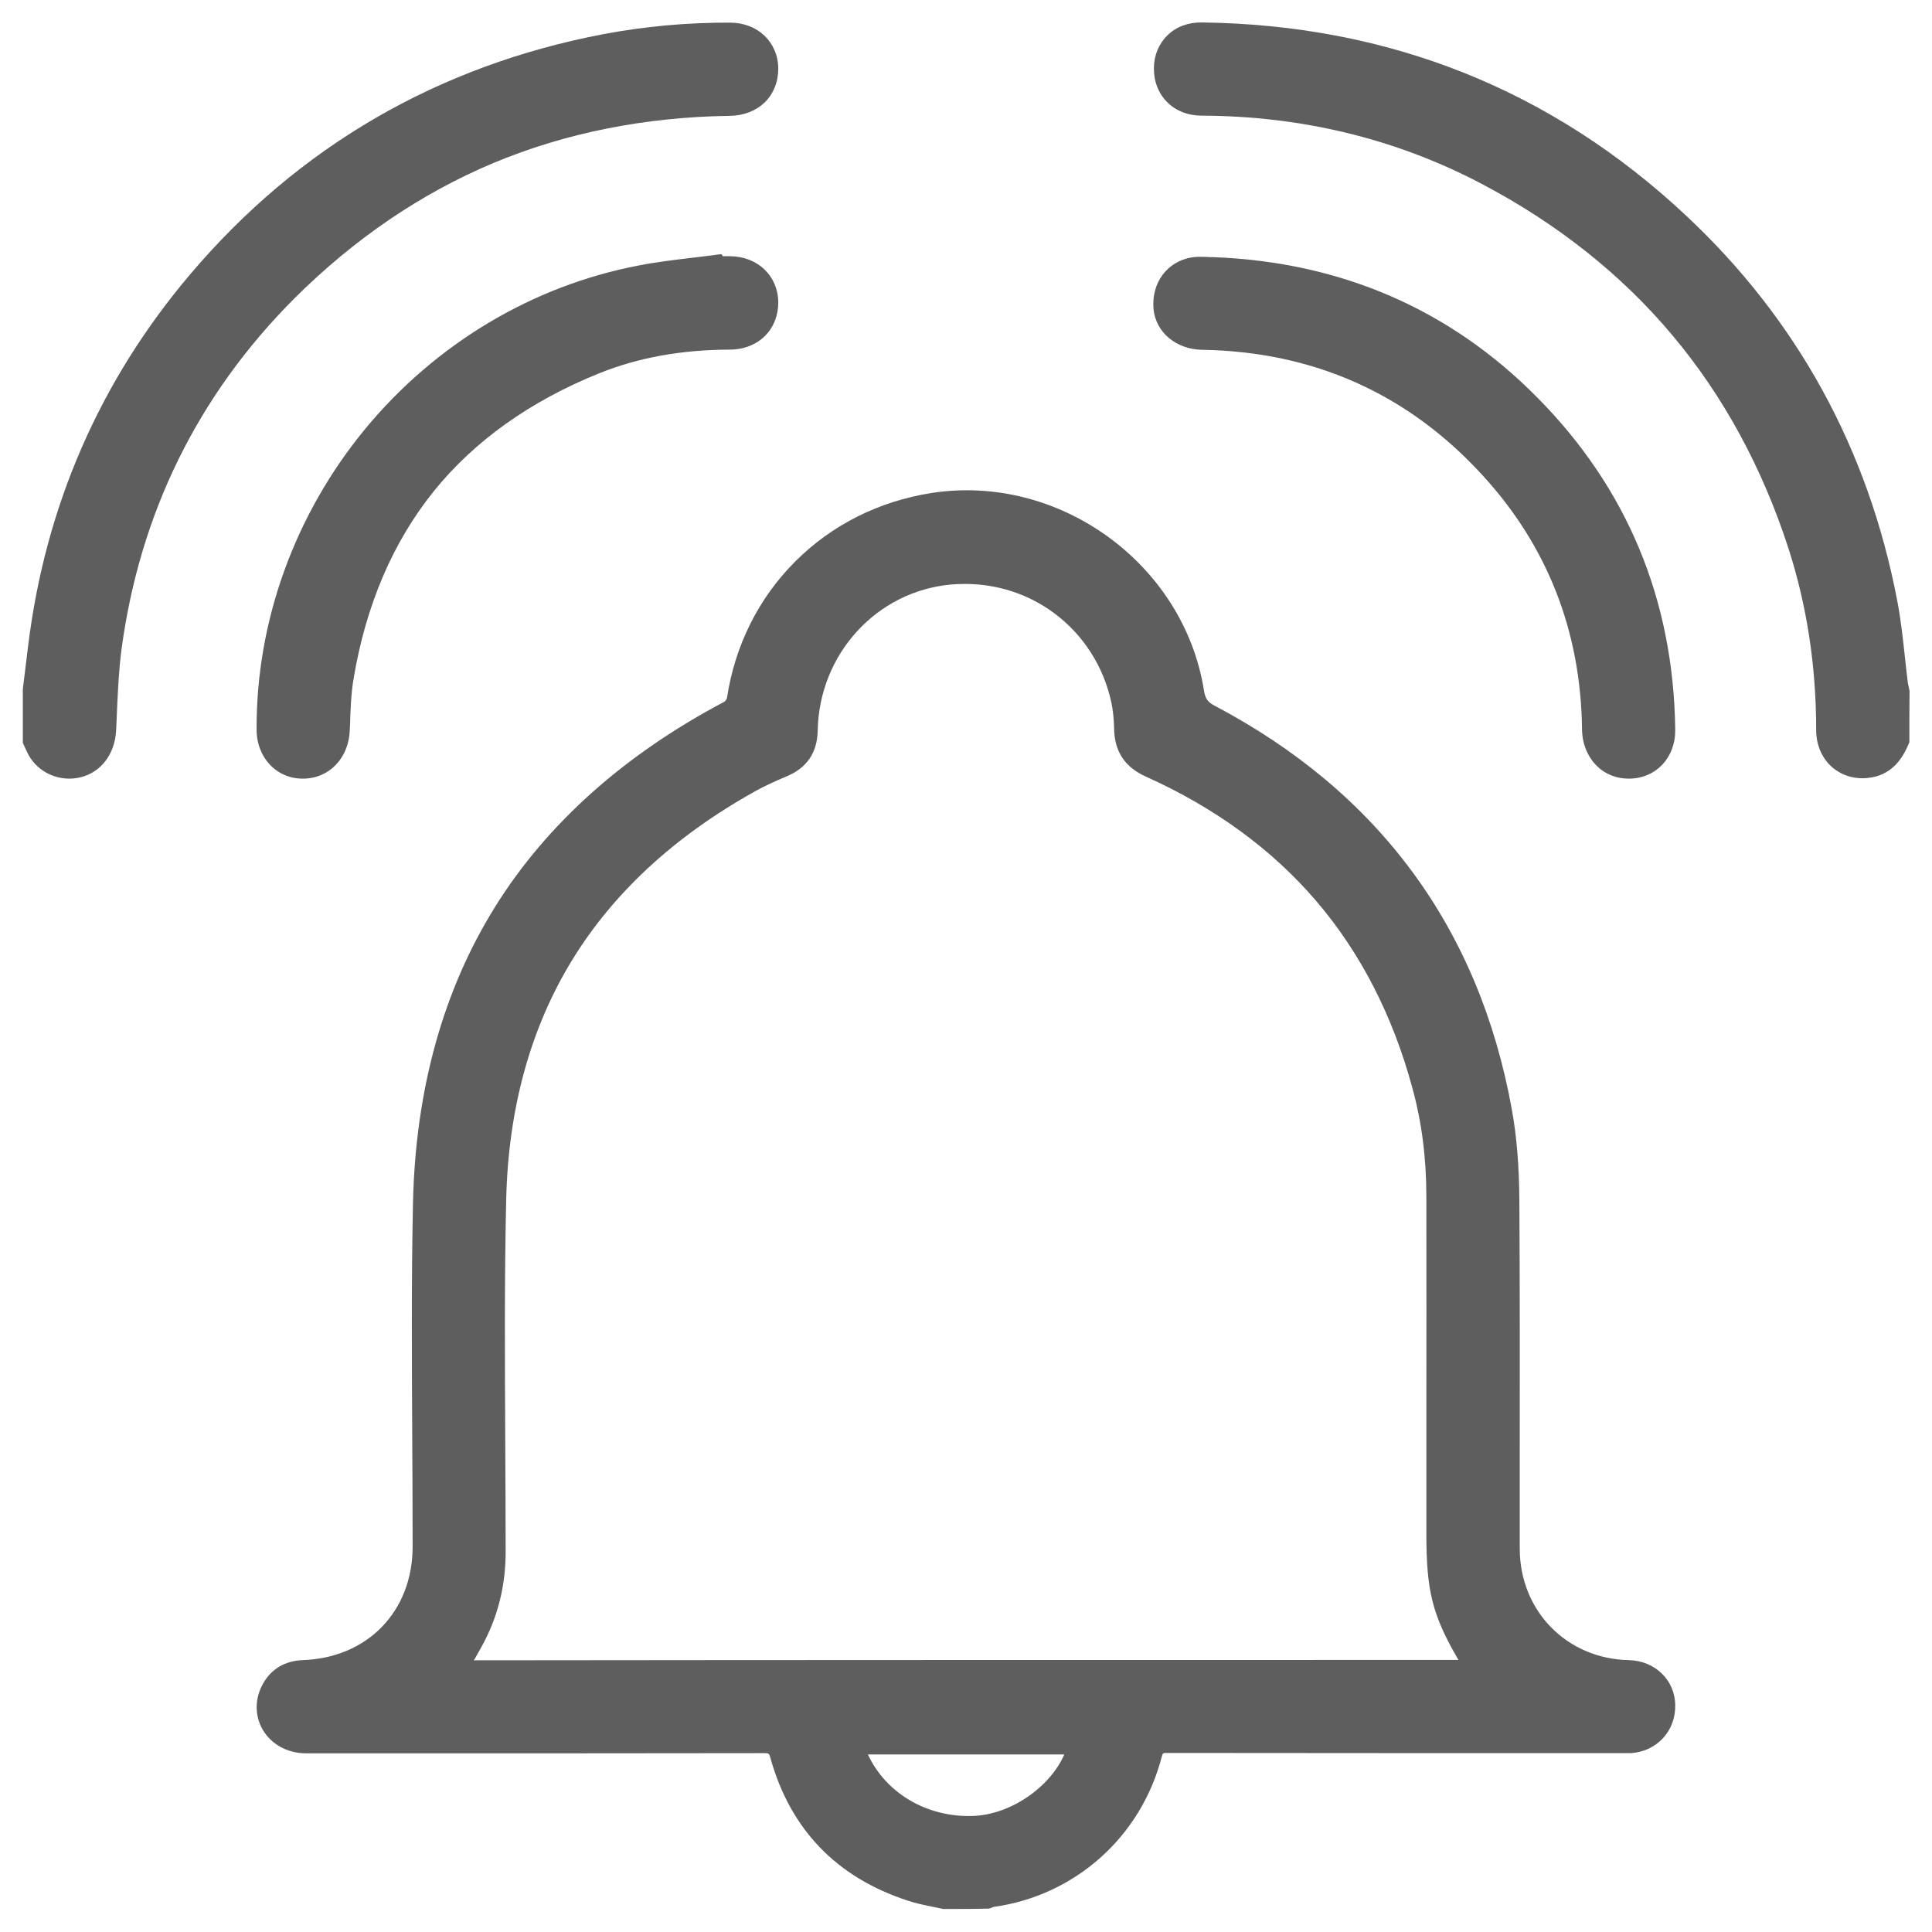
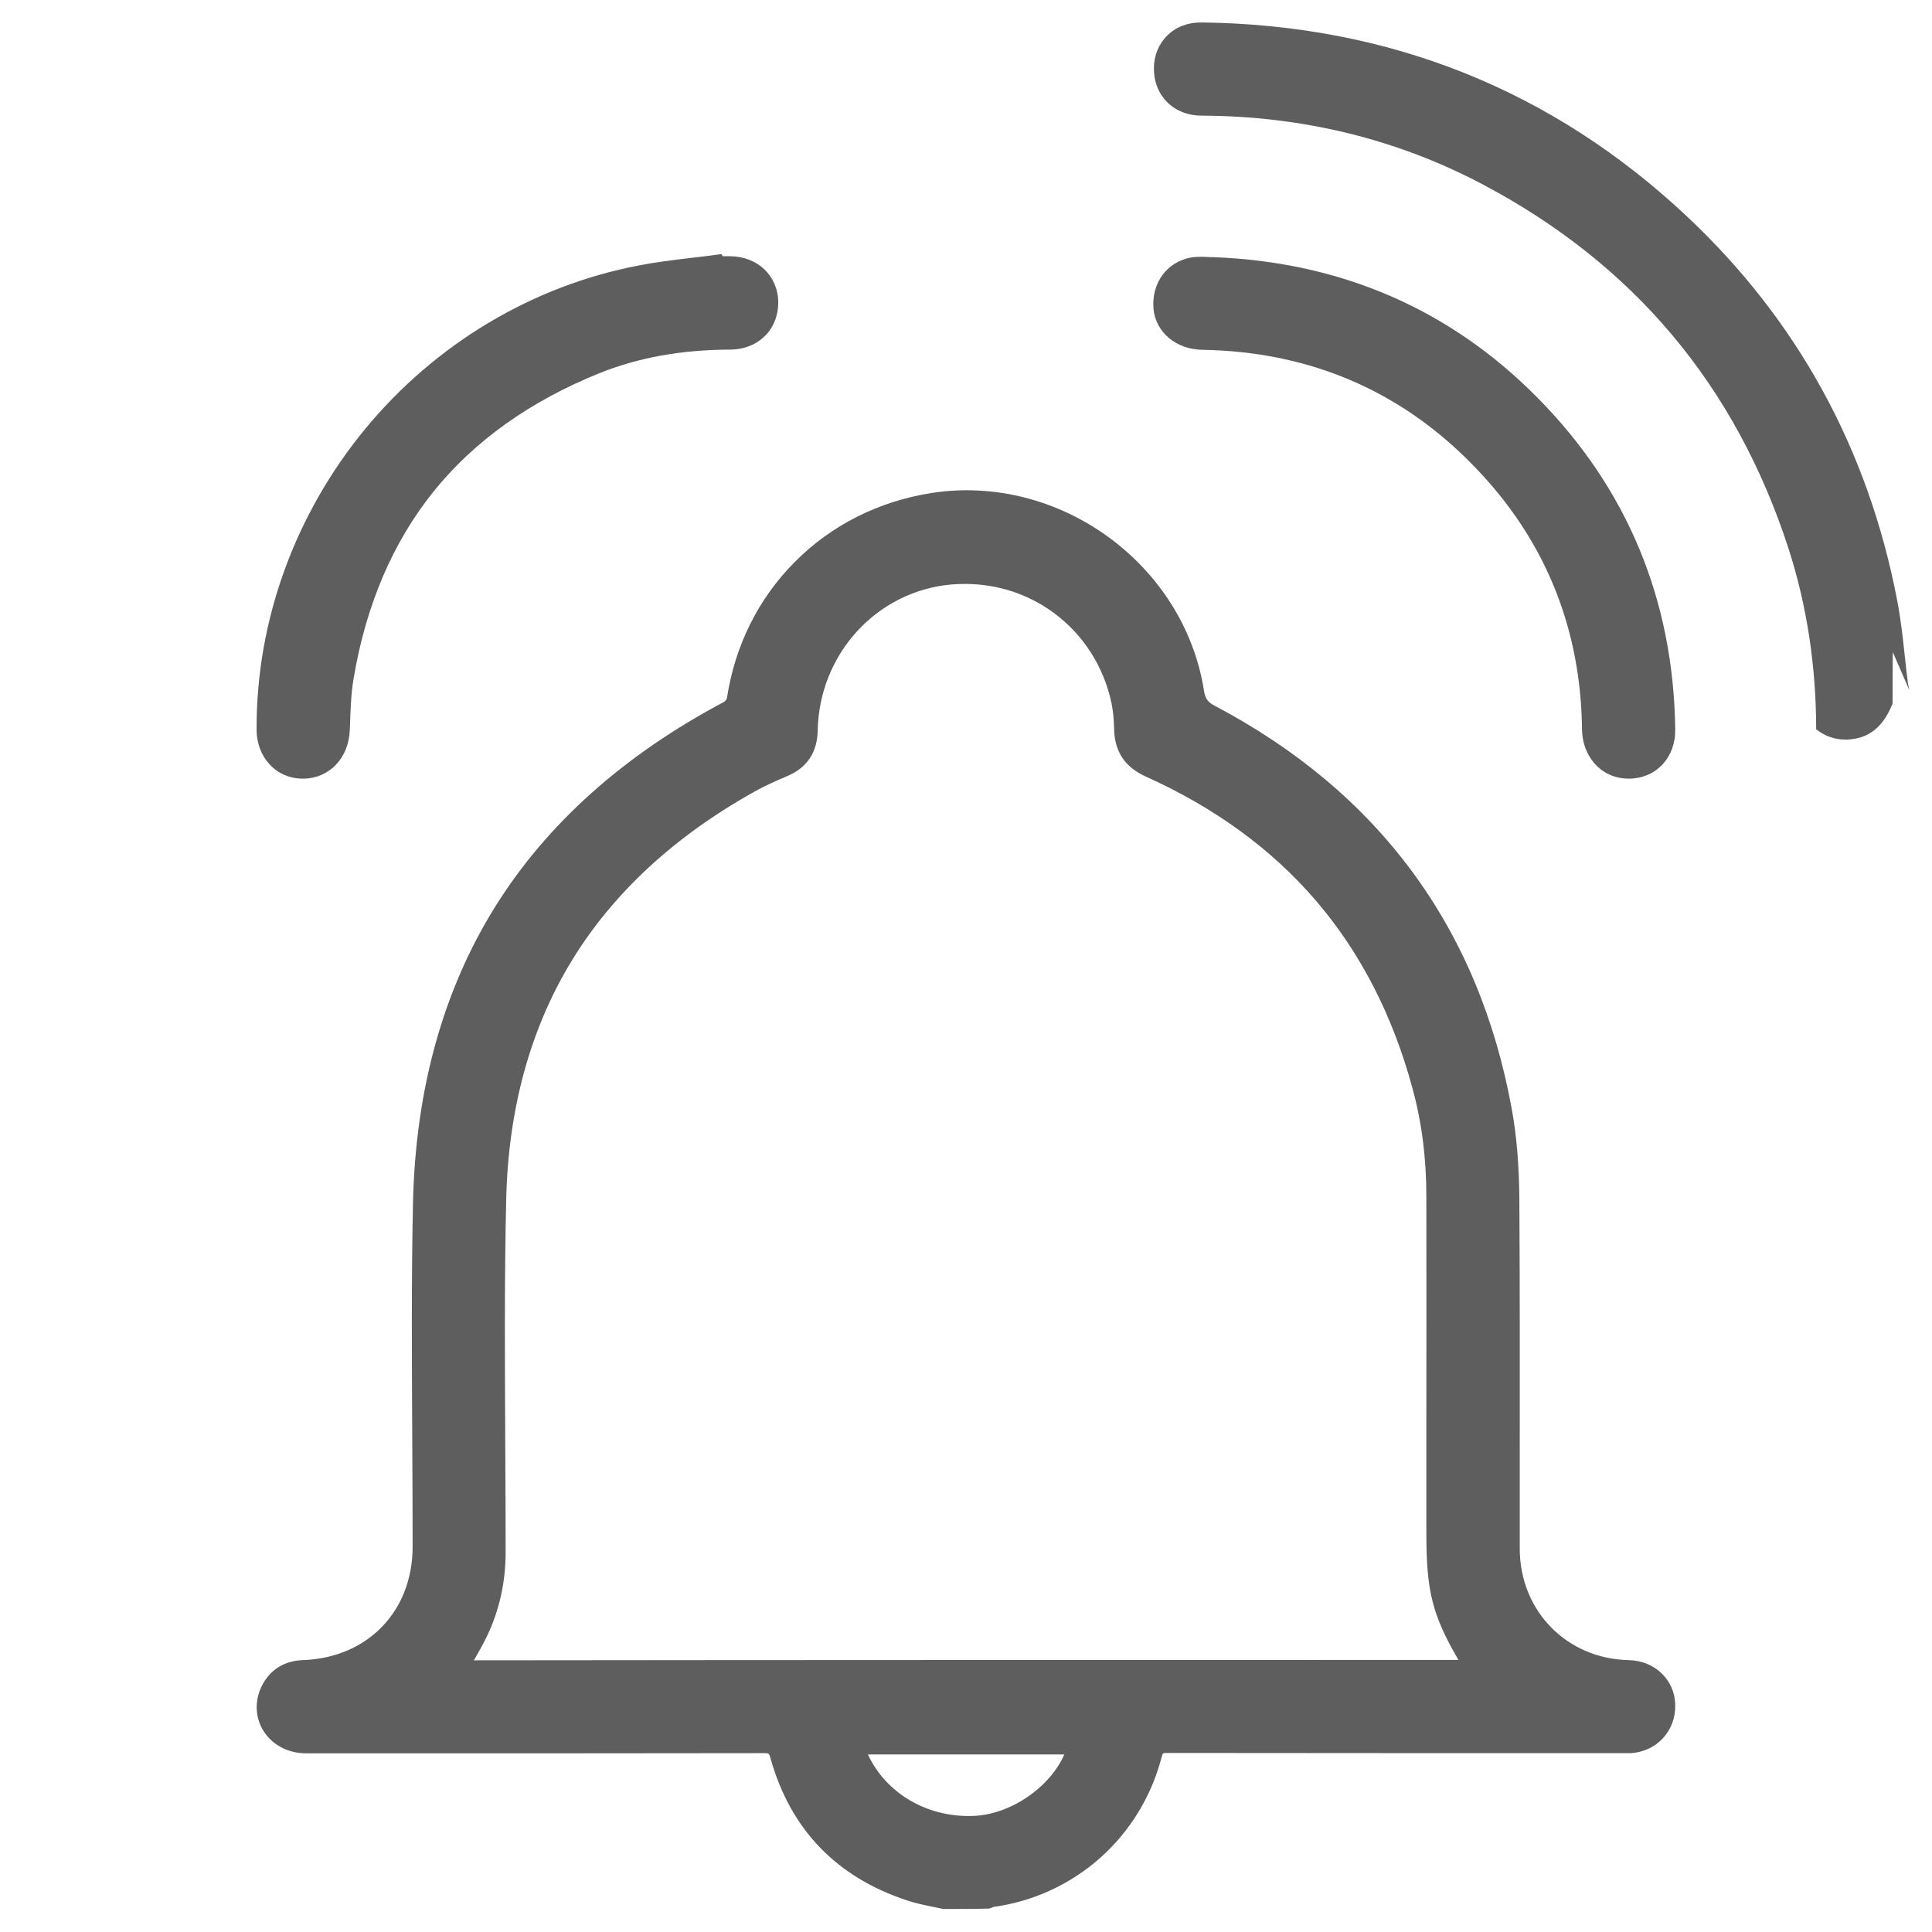
<svg xmlns="http://www.w3.org/2000/svg" version="1.1" id="Layer_1" x="0px" y="0px" viewBox="0 0 1024 1024" style="enable-background:new 0 0 1024 1024;" xml:space="preserve">
  <style type="text/css">
	.st0{fill:#5F5E5E;}
</style>
  <g id="Layer_2_00000176757157537886250700000000351706970453266058_">
</g>
  <g>
    <path class="st0" d="M863.3,879.9c-33-0.7-57.8-26.2-57.8-59.1c0-15.3,0-30.6,0-45.9c0-45.3,0.1-92.1-0.2-138.1   c-0.1-18.6-1.4-34.6-4-48.8c-17.4-96.1-70.5-168.1-157.6-214c-3.6-1.9-4.9-3.7-5.6-8.2c-10.8-67.2-76.9-115-144.4-104.5   c-27.9,4.4-52.9,16.9-72.3,36.4c-19.4,19.4-31.9,44.5-36.1,72.3c-0.1,0.5-0.9,1.7-1.5,2c-53.1,28.1-93.9,64.6-121.3,108.5   c-27.6,44.2-42.2,96.9-43.6,156.6c-0.9,41.8-0.6,84.3-0.4,125.3c0.1,18.8,0.2,38.3,0.2,57.4c0,34.3-24,59-58.4,60.1   c-9.2,0.4-16.4,4.6-20.8,12.3c-4.5,7.9-4.6,17-0.3,24.5c4.6,7.9,13.2,12.6,23.1,12.6c20.3,0,40.5,0,60.8,0   c59.6,0,121.3,0,181.8-0.1c2.7,0,2.8,0.1,3.5,2.8c10.6,37.7,35,63,72.5,75.3c4.4,1.5,8.9,2.4,13.3,3.3c1.8,0.4,3.5,0.7,5.3,1.1   l0.4,0.1h0.4c7.6,0,15.5,0,23.3-0.2l0.6,0l0.6-0.2c0.4-0.1,0.8-0.3,1.1-0.4c0.3-0.1,0.6-0.3,0.7-0.3l0.1,0c43.1-6,78-37.1,89-79.4   c0.6-2.2,0.6-2.2,2.9-2.2c80.3,0.1,161.8,0.1,240.8,0.1c0.5,0,1,0,1.5,0c1.2,0,2.4,0,3.6,0c13.7-0.9,23.8-11.9,23.4-25.6   C887.7,890.4,877.1,880.2,863.3,879.9z M564.1,929.9c-7.7,17.6-28.8,32.1-48.8,32.6c-24.3,0.7-45.8-12.2-55.3-32.6H564.1z    M251.7,879.1c2.2-3.9,4.6-8,6.5-12.1c6.5-13.6,9.8-28.5,9.8-44.4c0-19.1-0.1-38.5-0.2-57.2c-0.2-42.5-0.5-86.5,0.5-129.7   c1.1-48,12.8-90.6,34.8-126.6c21.8-35.7,54.3-65.8,96.6-89.4c5.8-3.3,12-6,17.4-8.3c10.6-4.4,16.1-12.6,16.3-24.2   c0.8-40.5,31.1-73.8,70.7-77.4c2.5-0.2,4.9-0.3,7.4-0.3c17,0,33.5,5.3,47.1,15.4c15.6,11.5,26.4,28.4,30.5,47.7   c0.8,3.9,1.3,8.4,1.4,13.6c0.2,12.1,5.7,20.4,16.8,25.4c36.5,16.4,66.8,38.5,90.2,65.8c23.5,27.4,40.7,60.8,51.1,99.3   c5,18.2,7.4,37.1,7.4,57.8c0.1,39.6,0,79.9,0,118.8c0,19.8,0,39.6,0,59.4c0,30.3,3,43.1,17,67.1c-171.2,0-348,0-521.9,0.2   C251.3,879.7,251.5,879.4,251.7,879.1z" />
-     <path class="st0" d="M261.5,86.4c38.3-16,80.5-24.4,125.4-25c7.2-0.1,13.7-2.6,18.4-7.1c4.7-4.6,7.2-10.9,7.2-17.9   c-0.1-14.1-10.9-24.4-25.6-24.4c-22.7-0.1-45.2,2-67.1,6.1c-87.9,16.8-161.6,59.6-219,127.3C52.9,201.9,24,268.2,14.9,342.4   c-1,7.9-1.9,15.6-2.8,22.9l0,28.4l0.9,2c0.6,1.4,1.3,2.7,2,4.2c4.4,8.1,12.8,12.8,21.8,12.8c2.1,0,4.1-0.3,6.2-0.8   c10.5-2.7,17.7-12.1,18.5-24.1c0.2-3.7,0.4-7.4,0.5-11.1c0.5-10.7,1-21.8,2.4-32.5c9.7-72.2,40.5-134.8,91.6-186   C187.6,126.7,223.1,102.5,261.5,86.4z" />
-     <path class="st0" d="M1012,365.8c-0.1-0.5-0.2-1-0.3-1.5c-0.2-0.9-0.4-1.7-0.5-2.4c-0.6-4.9-1.2-10-1.7-14.9   c-1-9.4-2.1-19.1-3.9-28.5c-15.3-80.2-52.9-148.9-111.7-204c-71.3-66.9-157.8-101.4-257-102.6c-7.1-0.1-13.6,2.3-18.2,6.9   c-4.5,4.4-7.1,10.6-7.1,17.3c-0.1,7,2.4,13.4,7,18c4.6,4.7,11.2,7.2,18.4,7.2c53.5,0.2,103.6,12.5,148.8,36.4   c39.8,21,73.7,47.9,100.6,80c26.9,32,47.6,70,61.5,112.9c9.7,30,14.7,62.3,14.7,95.9c-0.1,8.4,3.1,15.6,8.9,20.5   c4.4,3.6,9.8,5.5,15.6,5.5c1.7,0,3.4-0.2,5.2-0.5c8.9-1.7,15.2-7.6,19.4-17.9l0.3-0.7v-0.8c0-8.6,0-17.4,0.1-26.1l0-0.4L1012,365.8   z" />
+     <path class="st0" d="M1012,365.8c-0.1-0.5-0.2-1-0.3-1.5c-0.2-0.9-0.4-1.7-0.5-2.4c-0.6-4.9-1.2-10-1.7-14.9   c-1-9.4-2.1-19.1-3.9-28.5c-15.3-80.2-52.9-148.9-111.7-204c-71.3-66.9-157.8-101.4-257-102.6c-7.1-0.1-13.6,2.3-18.2,6.9   c-4.5,4.4-7.1,10.6-7.1,17.3c-0.1,7,2.4,13.4,7,18c4.6,4.7,11.2,7.2,18.4,7.2c53.5,0.2,103.6,12.5,148.8,36.4   c39.8,21,73.7,47.9,100.6,80c26.9,32,47.6,70,61.5,112.9c9.7,30,14.7,62.3,14.7,95.9c4.4,3.6,9.8,5.5,15.6,5.5c1.7,0,3.4-0.2,5.2-0.5c8.9-1.7,15.2-7.6,19.4-17.9l0.3-0.7v-0.8c0-8.6,0-17.4,0.1-26.1l0-0.4L1012,365.8   z" />
    <path class="st0" d="M160.5,412.7c14,0,24.4-10.9,24.9-25.9l0.1-2c0.3-8.3,0.5-16.9,1.9-25c6.5-39,20.8-72.4,42.4-99.3   c21.6-26.8,51.2-47.9,87.9-62.7c20.7-8.3,43.3-12.4,69.1-12.5c7.4,0,14.1-2.6,18.8-7.4c4.5-4.5,6.9-10.8,6.9-17.6   c-0.1-14.1-10.9-24.4-25.6-24.5h-3.8l-0.7-1.1l-2.5,0.3c-4.6,0.6-9.2,1.2-13.7,1.7c-9.1,1.1-18.5,2.2-27.6,4   c-56.3,10.7-107.8,41.5-145.1,86.7c-37.2,45.2-57.7,101.7-57.5,159C135.9,401.5,146.5,412.7,160.5,412.7z" />
    <path class="st0" d="M637.2,185.4c59,1,108.8,23.2,148.2,66.1c34.7,37.6,52.5,83.1,53.1,135c0.1,7.8,3,14.7,8,19.6   c4.4,4.3,10.3,6.6,16.7,6.6c0.1,0,0.3,0,0.4,0c14.3-0.2,24.6-11.3,24.3-26.2c-0.9-68.6-25.5-127.8-73.2-175.9   c-46.2-46.7-103.9-71.7-171.5-74.3l-0.2,0c-1.1,0-2.1,0-3.2-0.1c-2.6-0.1-5.3-0.2-8.1,0.2c-13.2,2.2-21.6,13.6-20.3,27.6   C612.7,176.2,623.4,185.2,637.2,185.4z" />
  </g>
</svg>